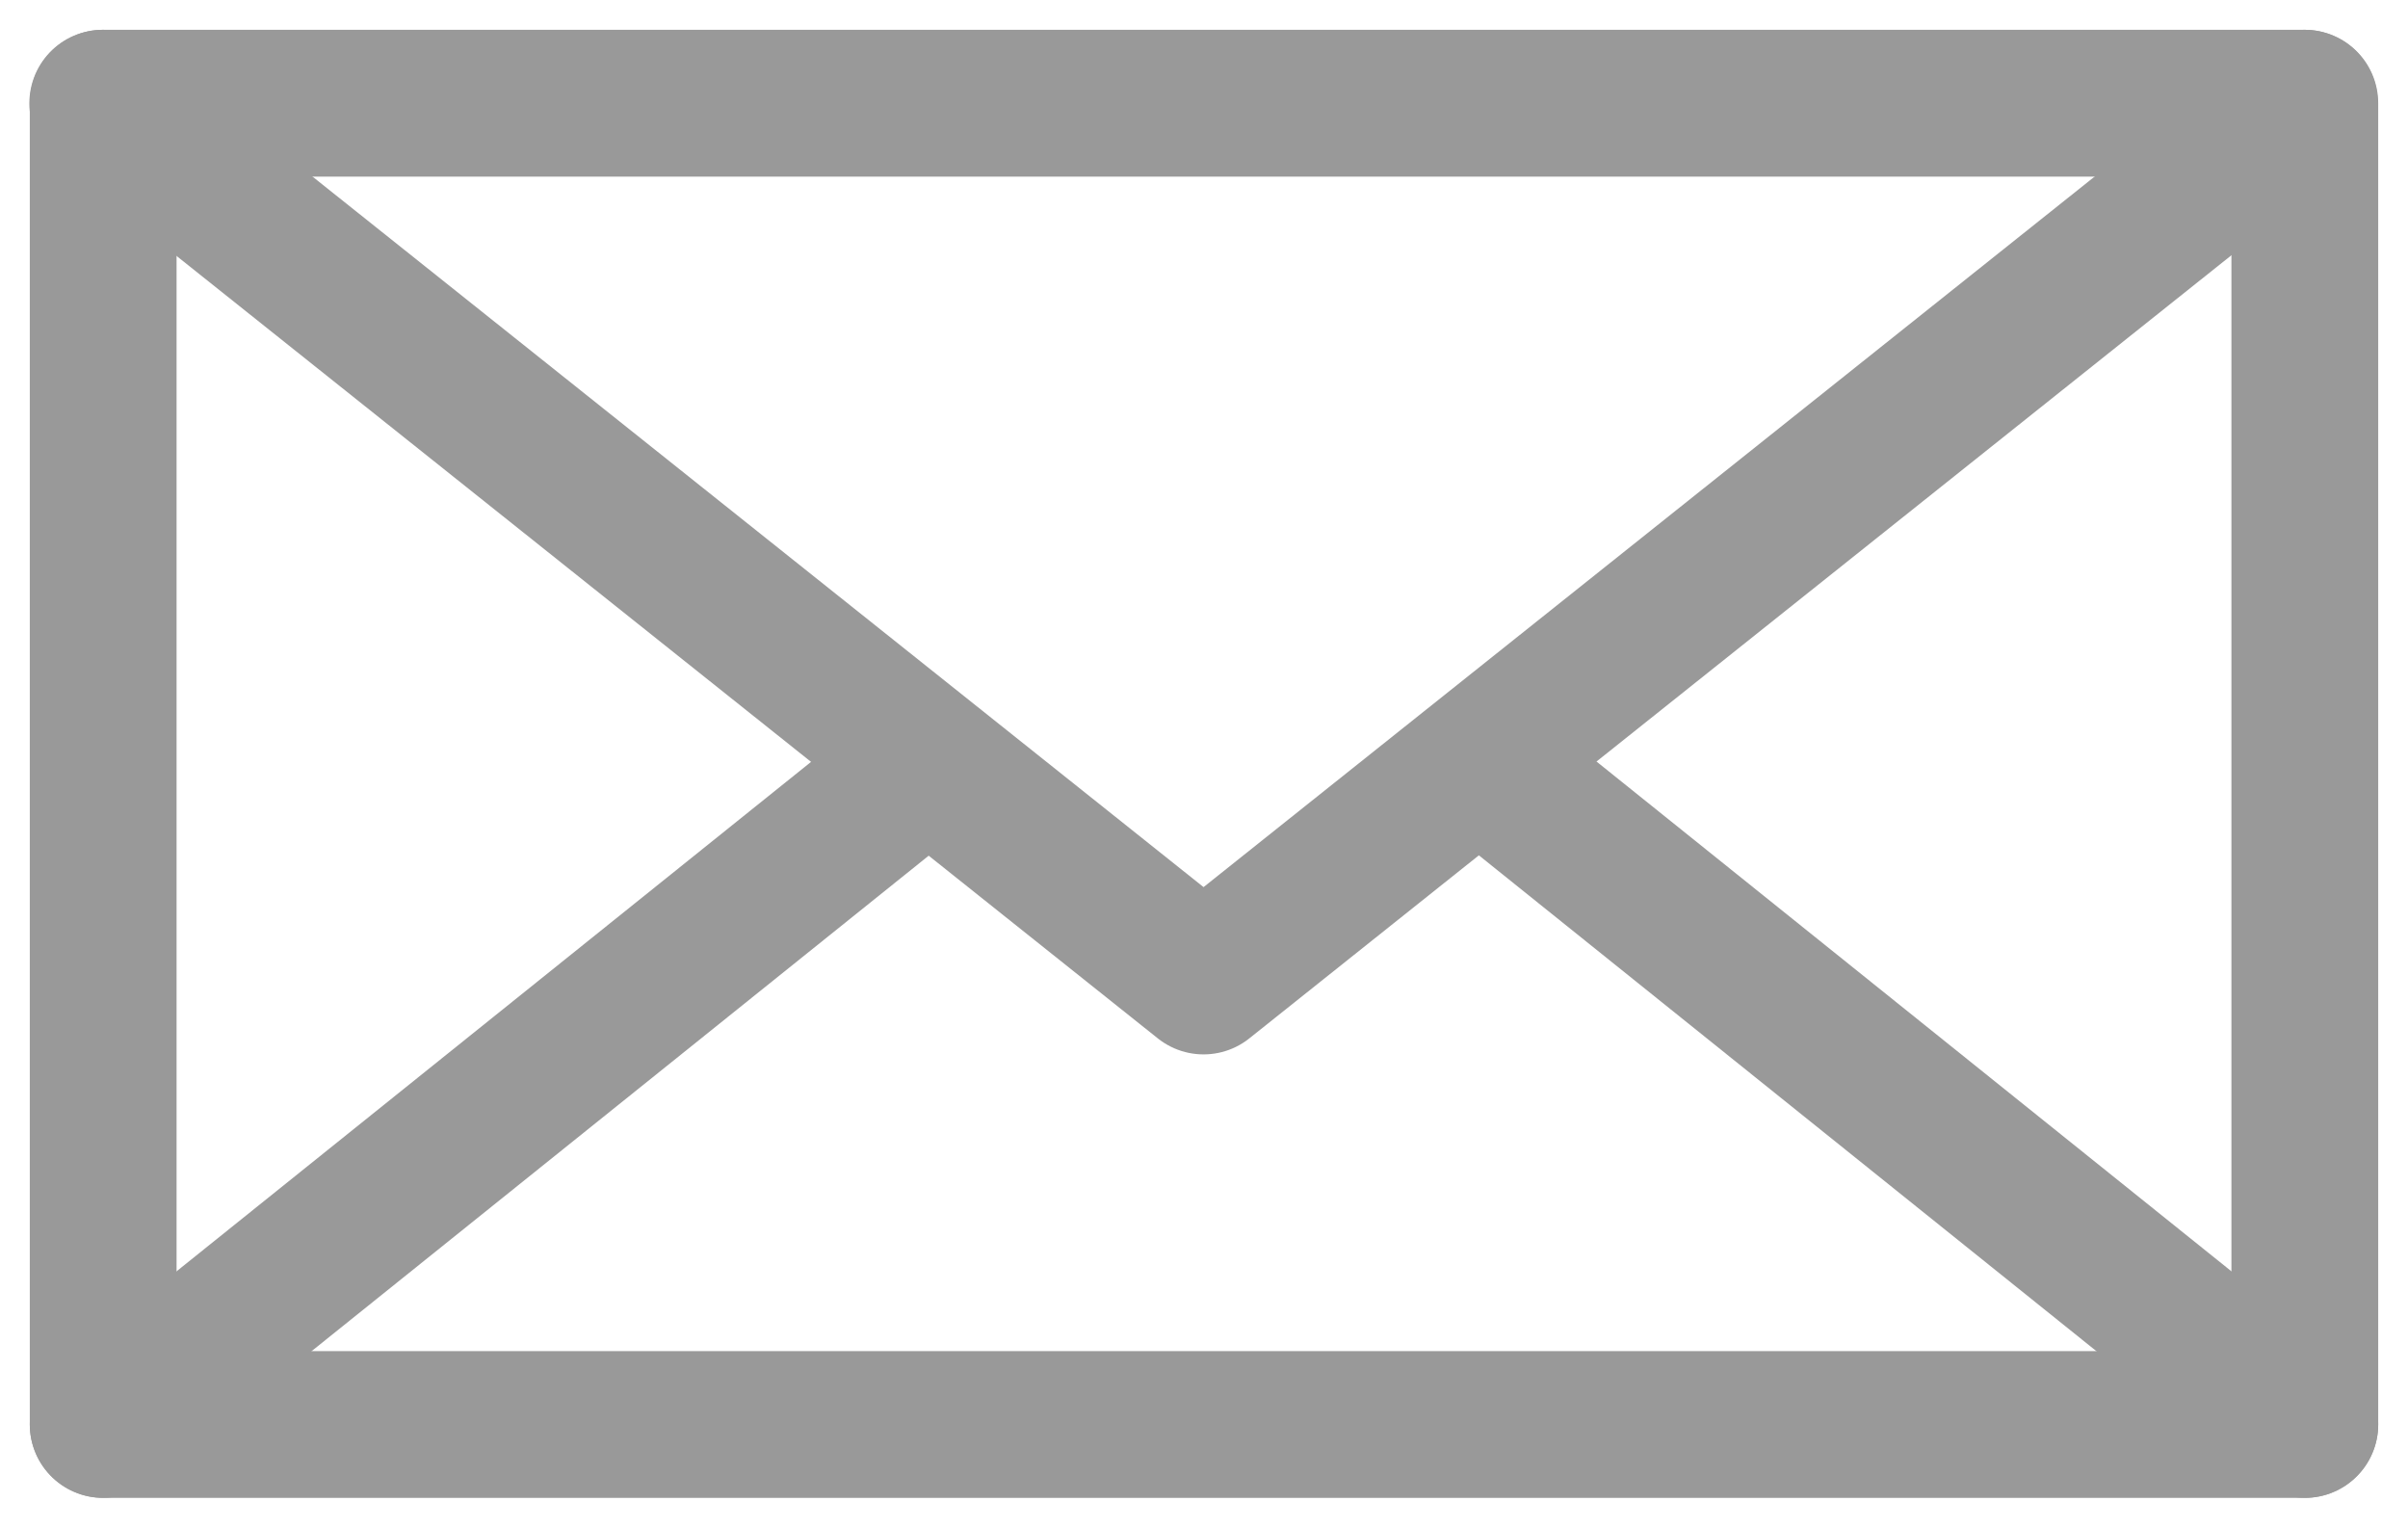
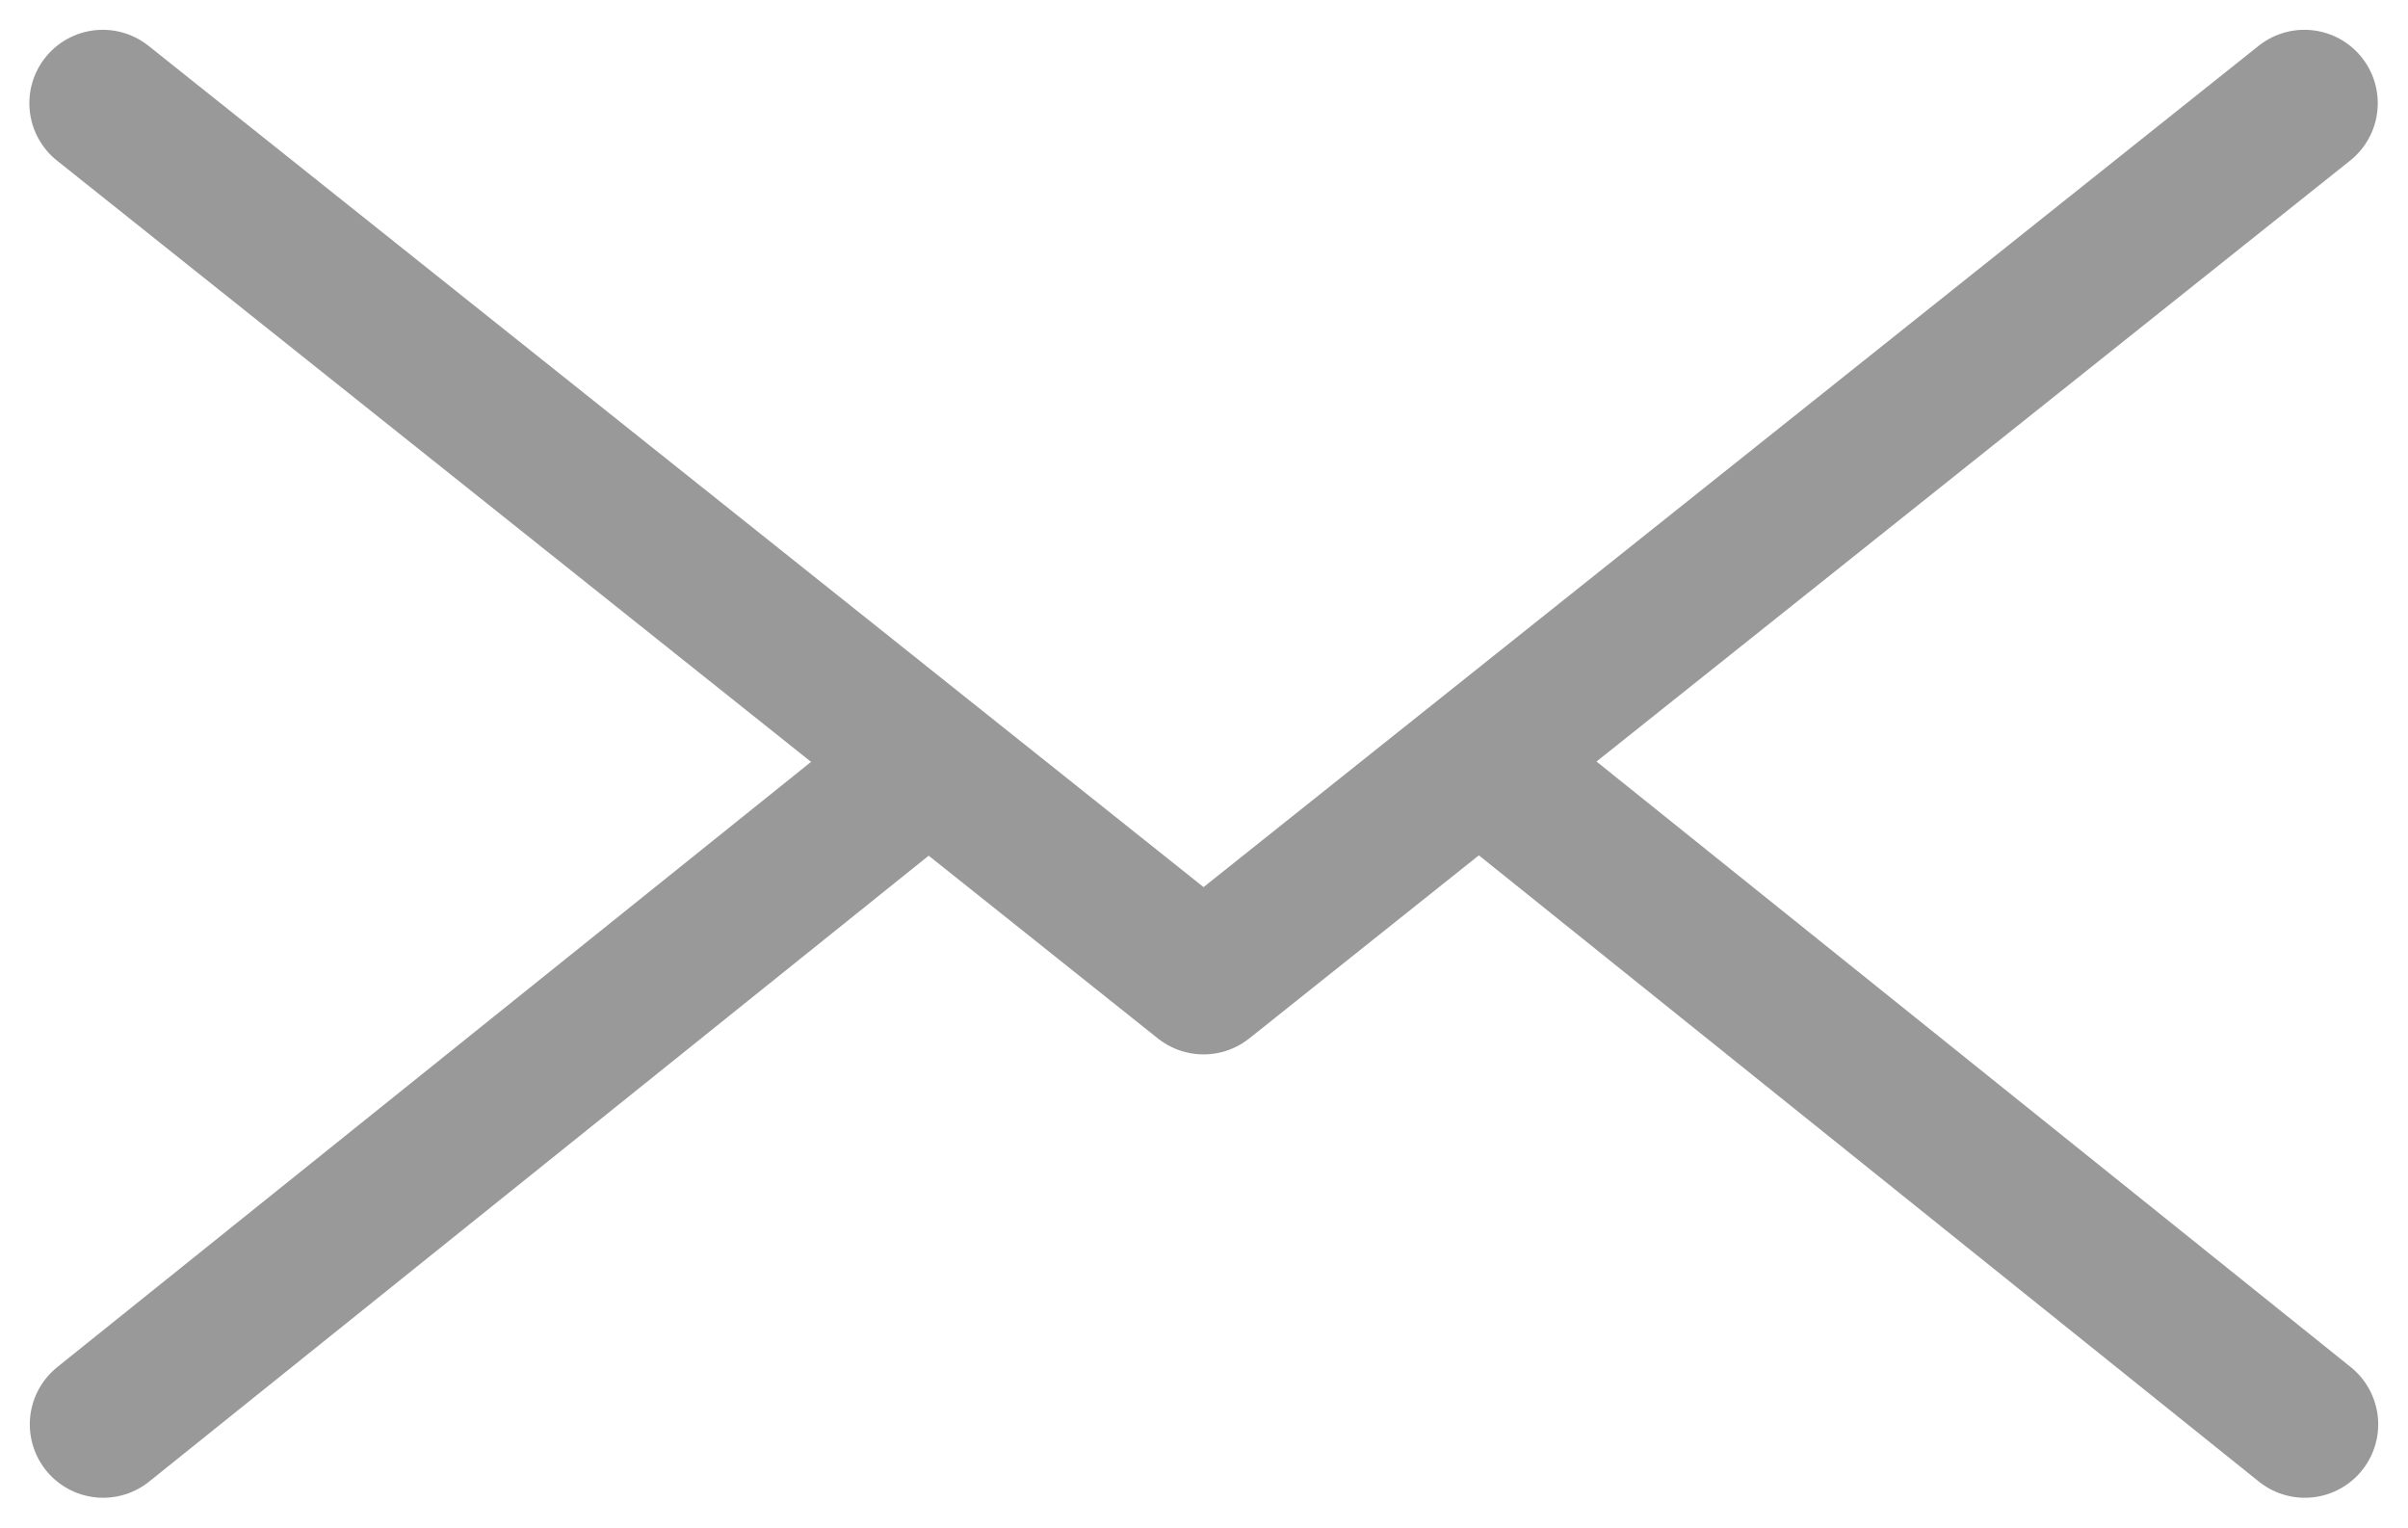
<svg xmlns="http://www.w3.org/2000/svg" width="16.406" height="10.405" viewBox="0 0 16.406 10.405">
  <g data-name="Group 266">
-     <path data-name="Rectangle 2" transform="translate(.703 .703)" style="fill:none;stroke:#999;stroke-linecap:round;stroke-linejoin:round" d="M0 0h15v9H0z" />
    <path data-name="Path 21" d="m489.4 148.174 7.5 5.979 7.5-5.979" transform="translate(-488.7 -147.471)" style="fill:none;stroke:#999;stroke-linecap:round;stroke-linejoin:round" />
    <path data-name="Line 71" transform="translate(.703 5.202)" style="fill:none;stroke:#999;stroke-linecap:round;stroke-linejoin:round" d="M0 4.5 5.606 0" />
    <path data-name="Line 72" transform="translate(10.097 5.202)" style="fill:none;stroke:#999;stroke-linecap:round;stroke-linejoin:round" d="m0 0 5.606 4.5" />
  </g>
</svg>